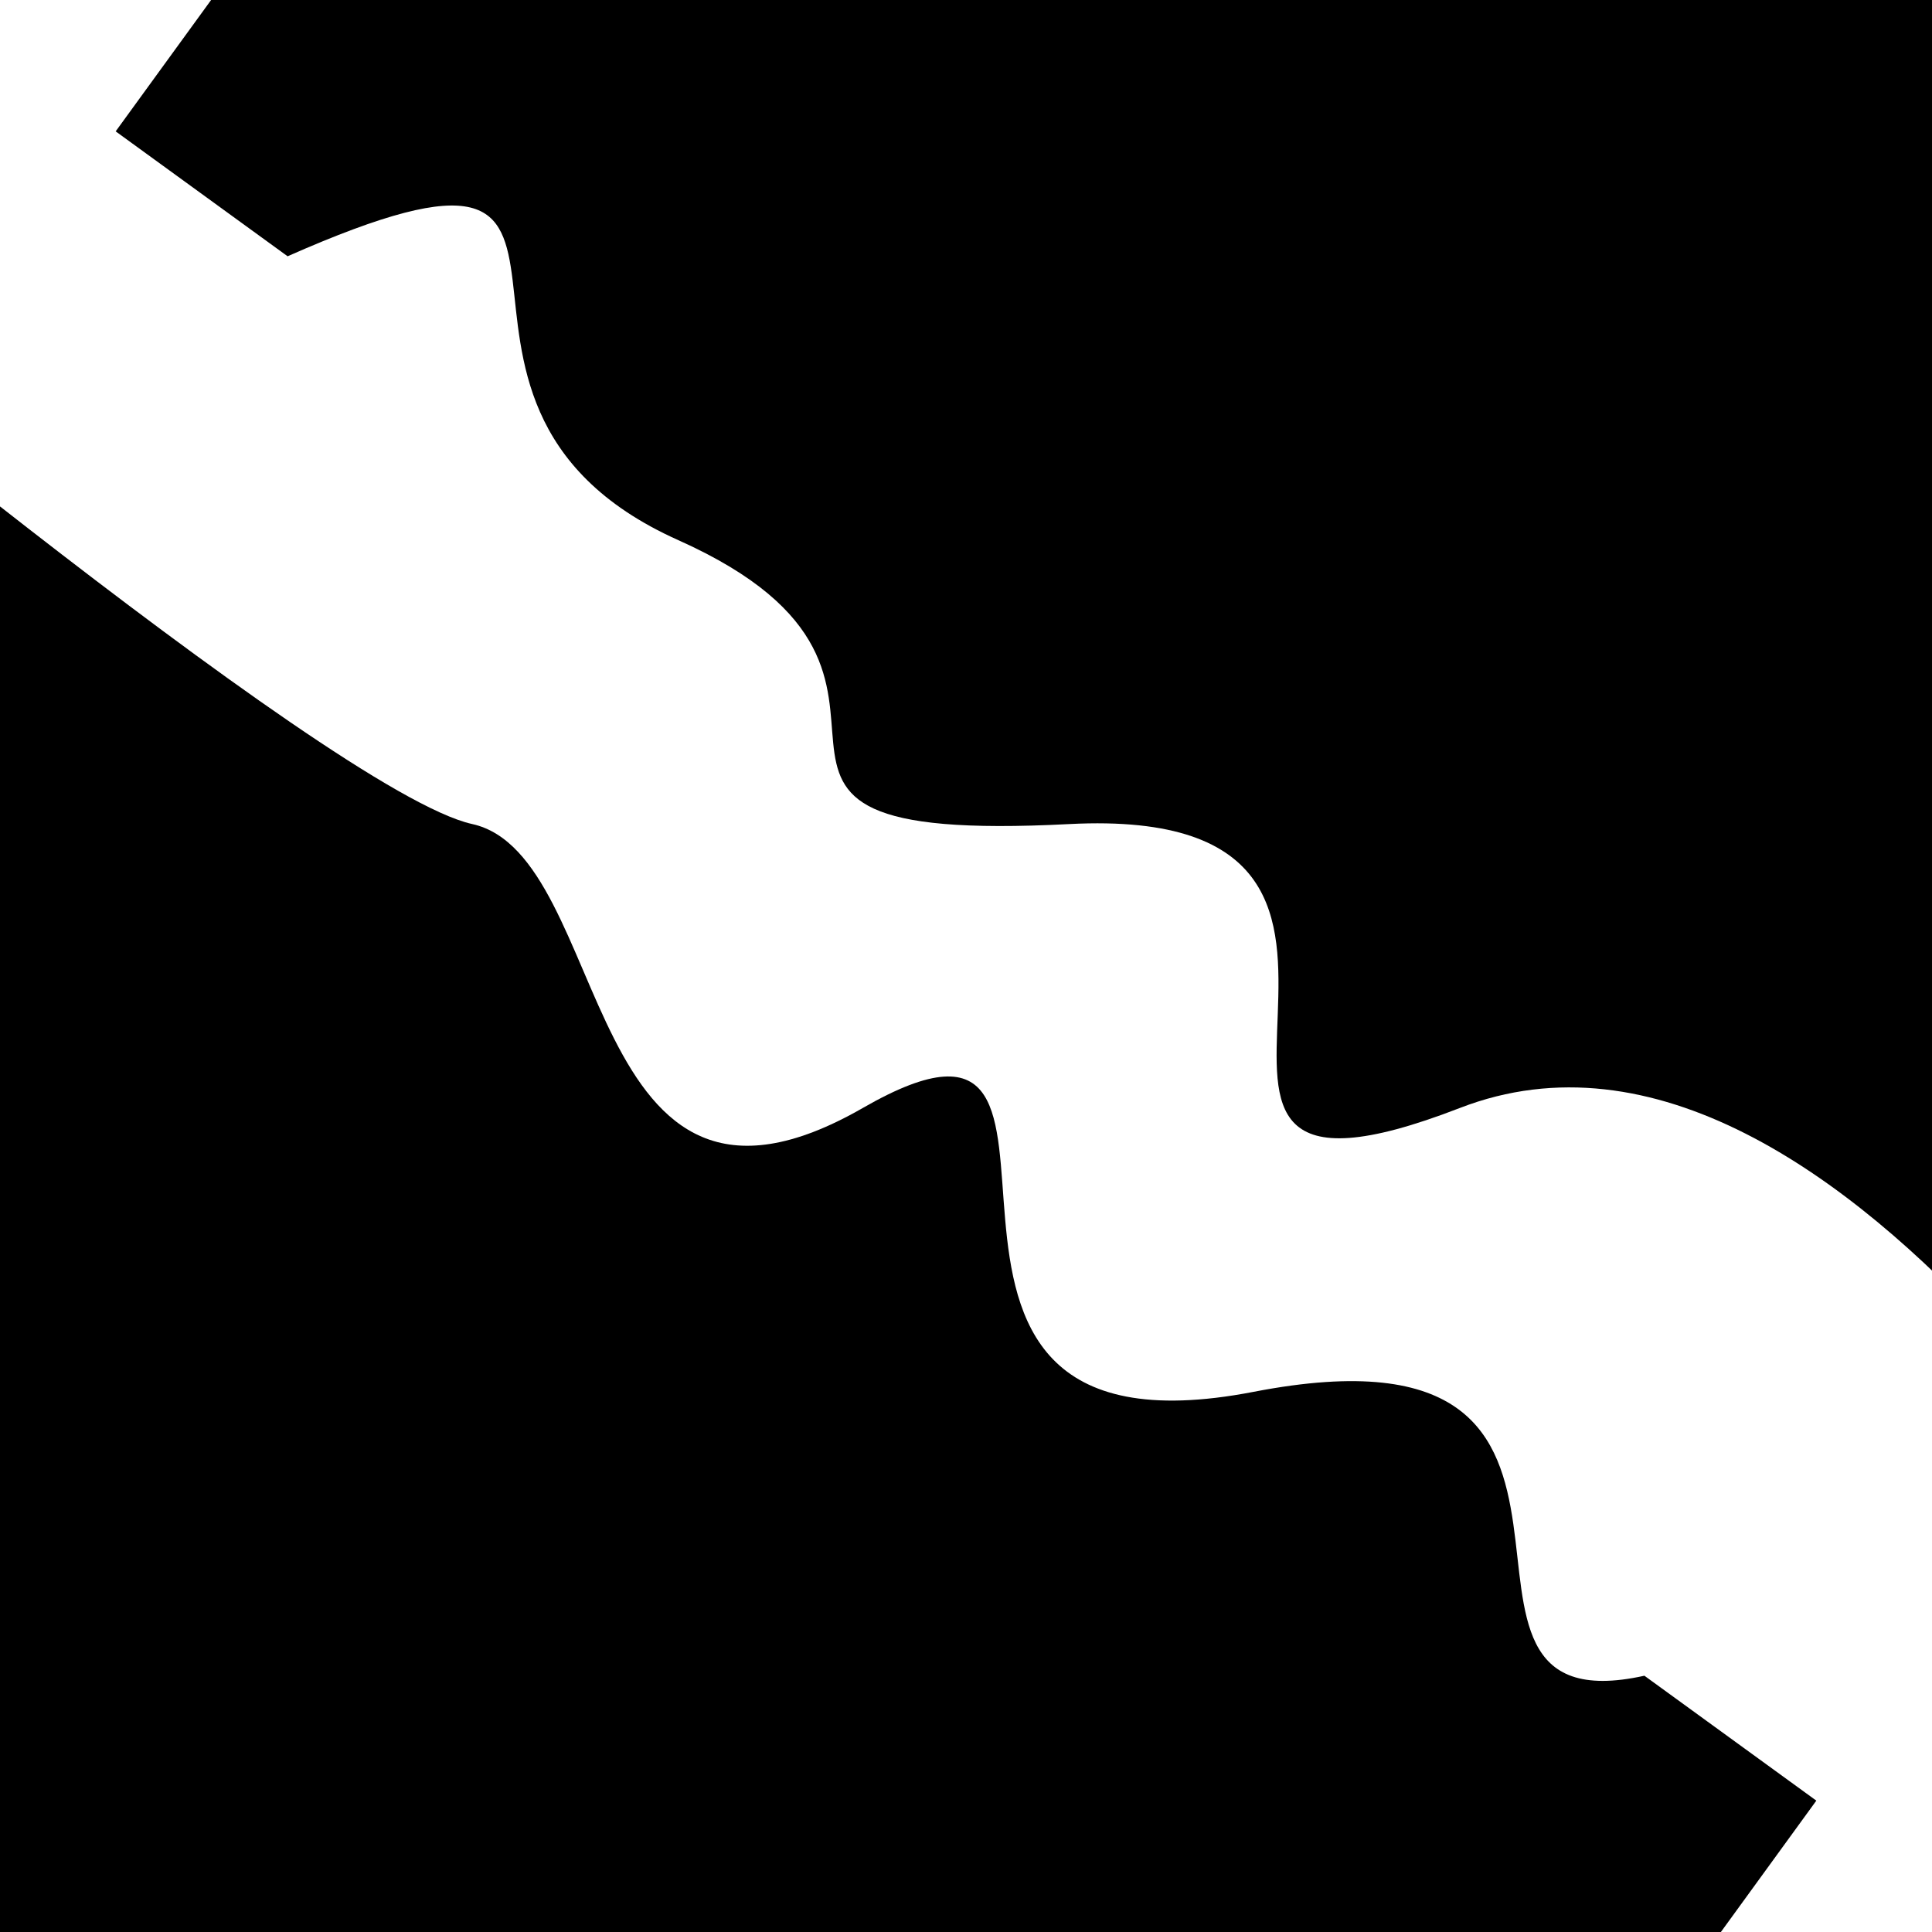
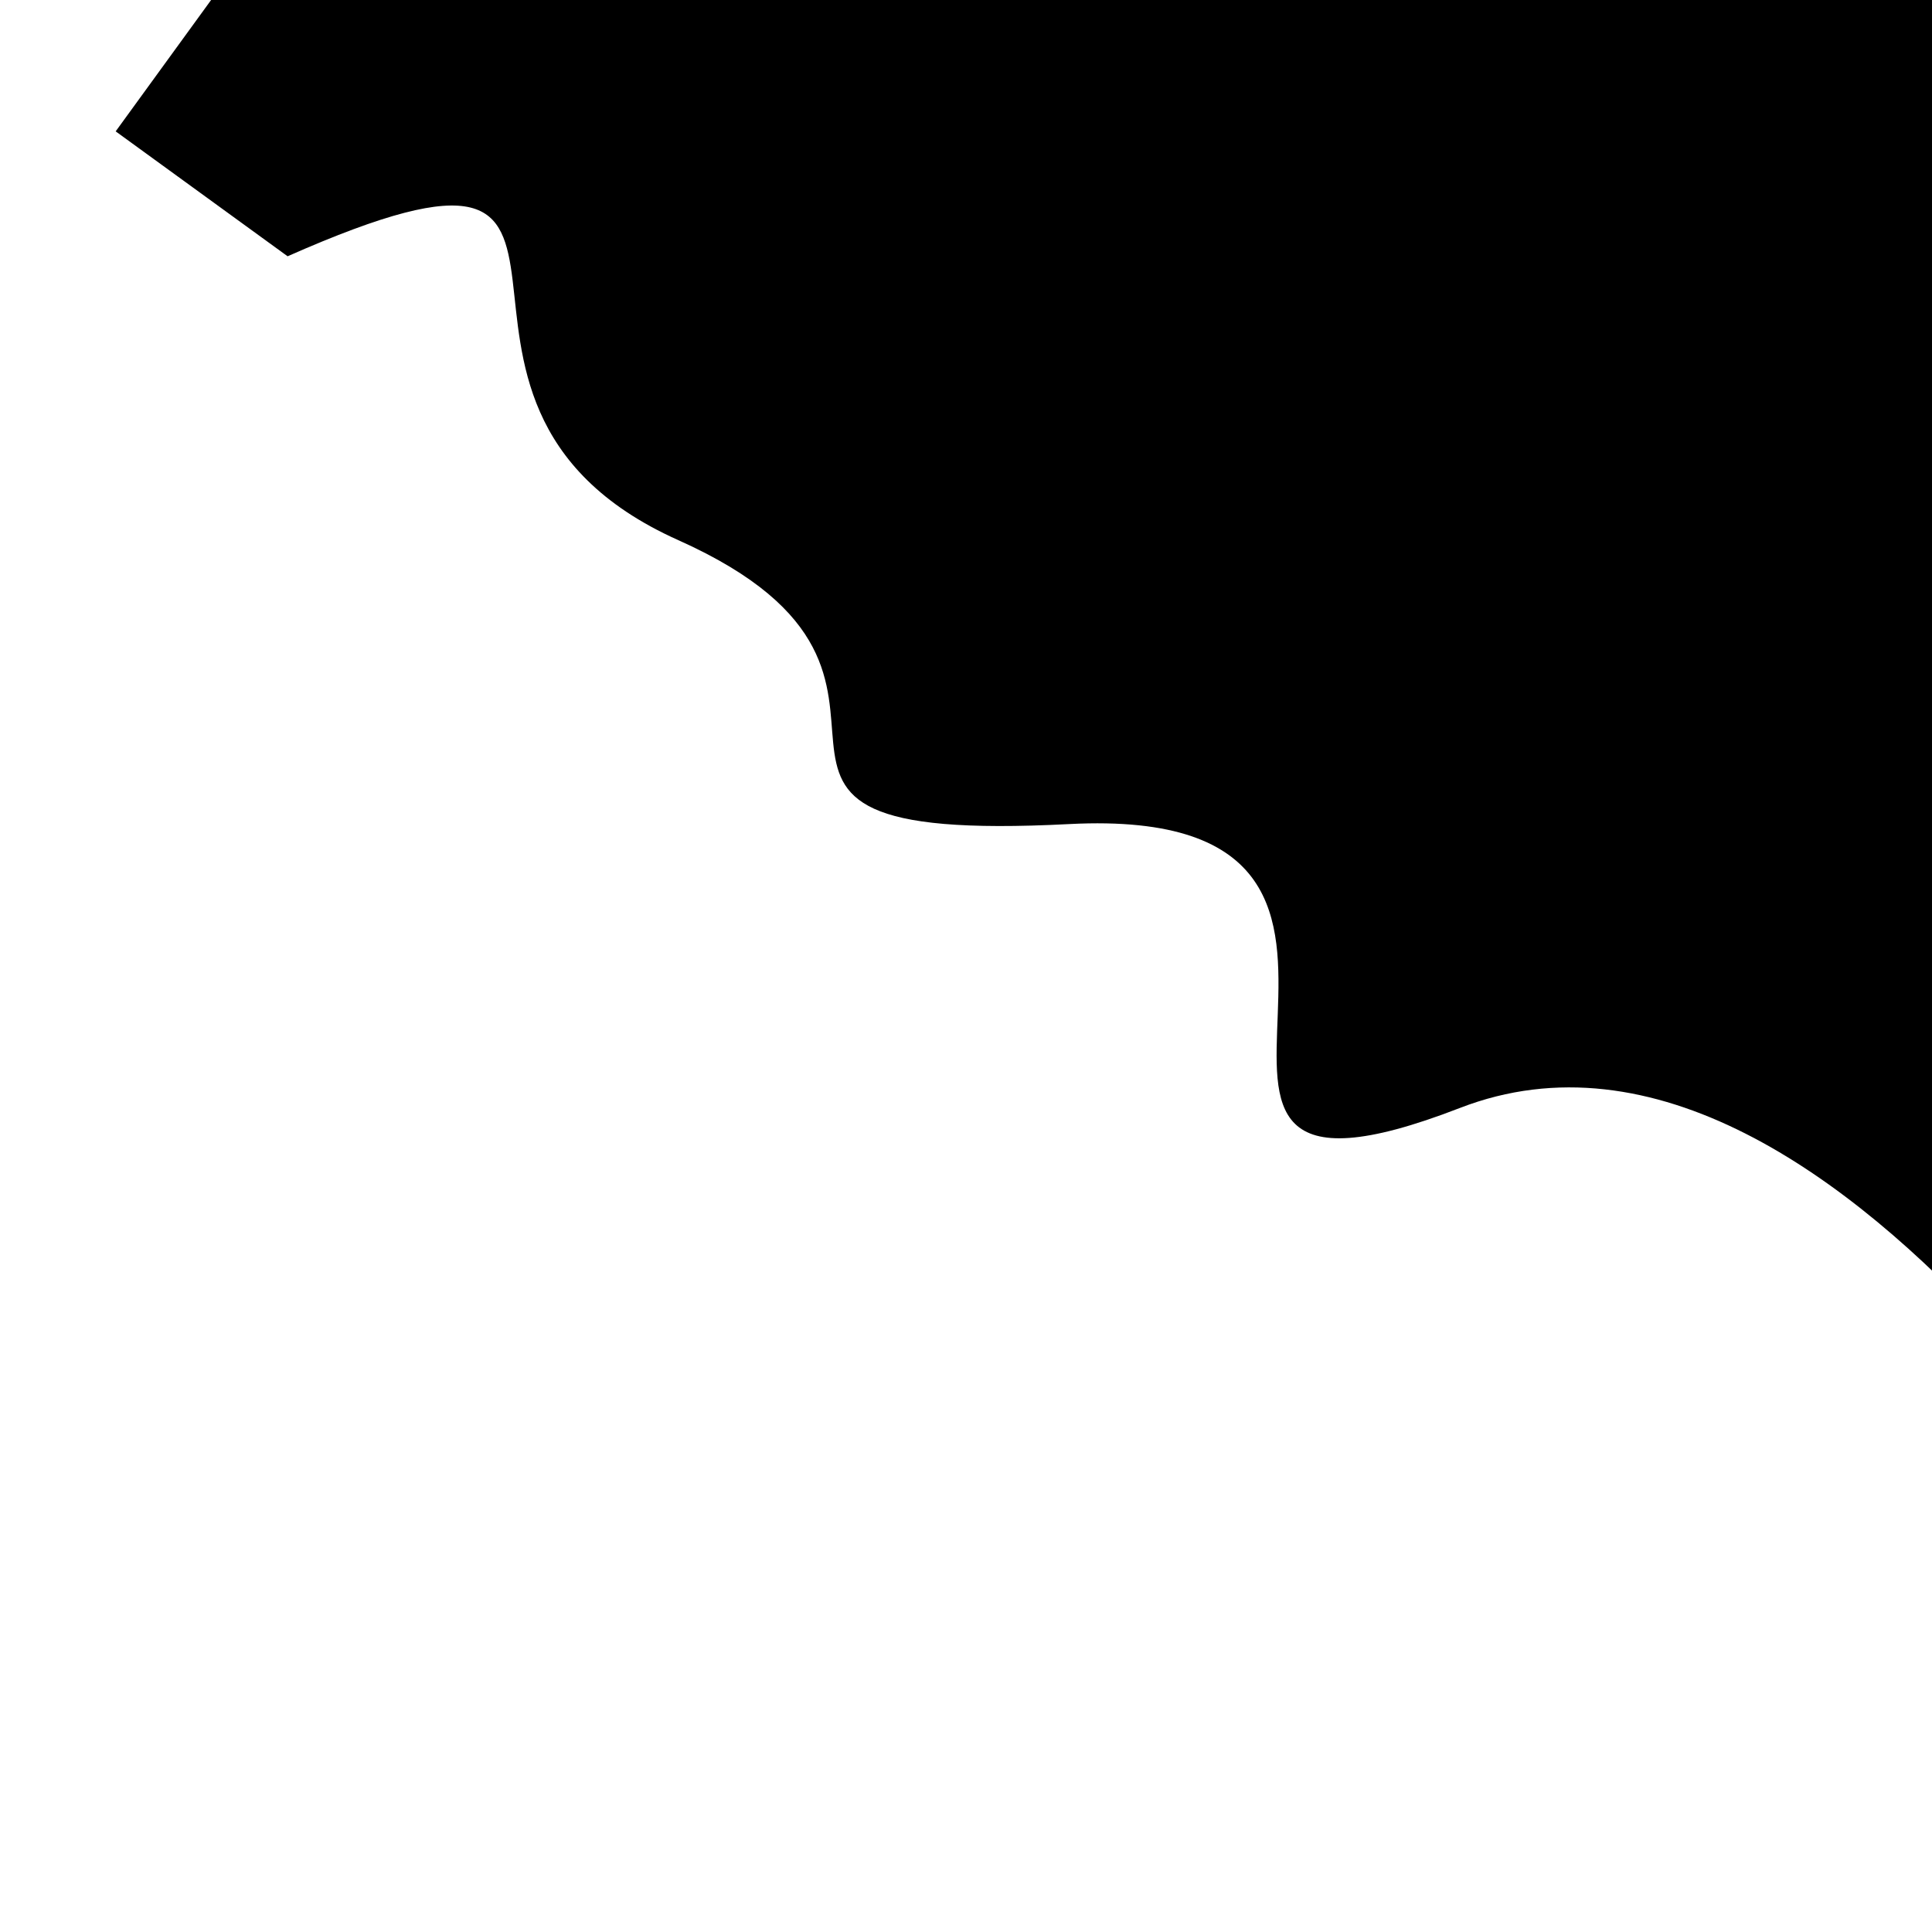
<svg xmlns="http://www.w3.org/2000/svg" viewBox="0 0 1000 1000" height="1000" width="1000">
-   <rect x="0" y="0" width="1000" height="1000" fill="#ffffff" />
  <g transform="rotate(36 500.0 500.0)">
-     <path d="M -250.0 590.80 S  181.04  620.88  250.00  590.80  430.74  745.57  500.00  590.80  596.84  754.78  750.00  590.80  910.68  691.66 1000.00  590.80 h 110 V 2000 H -250.0 Z" fill="hsl(44.3, 20%, 21.01%)" />
-   </g>
+     </g>
  <g transform="rotate(216 500.0 500.0)">
    <path d="M -250.0 590.80 S  133.56  771.29  250.00  590.80  329.78  728.45  500.00  590.80  575.59  627.49  750.00  590.80  888.16  783.24 1000.00  590.80 h 110 V 2000 H -250.0 Z" fill="hsl(104.3, 20%, 36.01%)" />
  </g>
</svg>